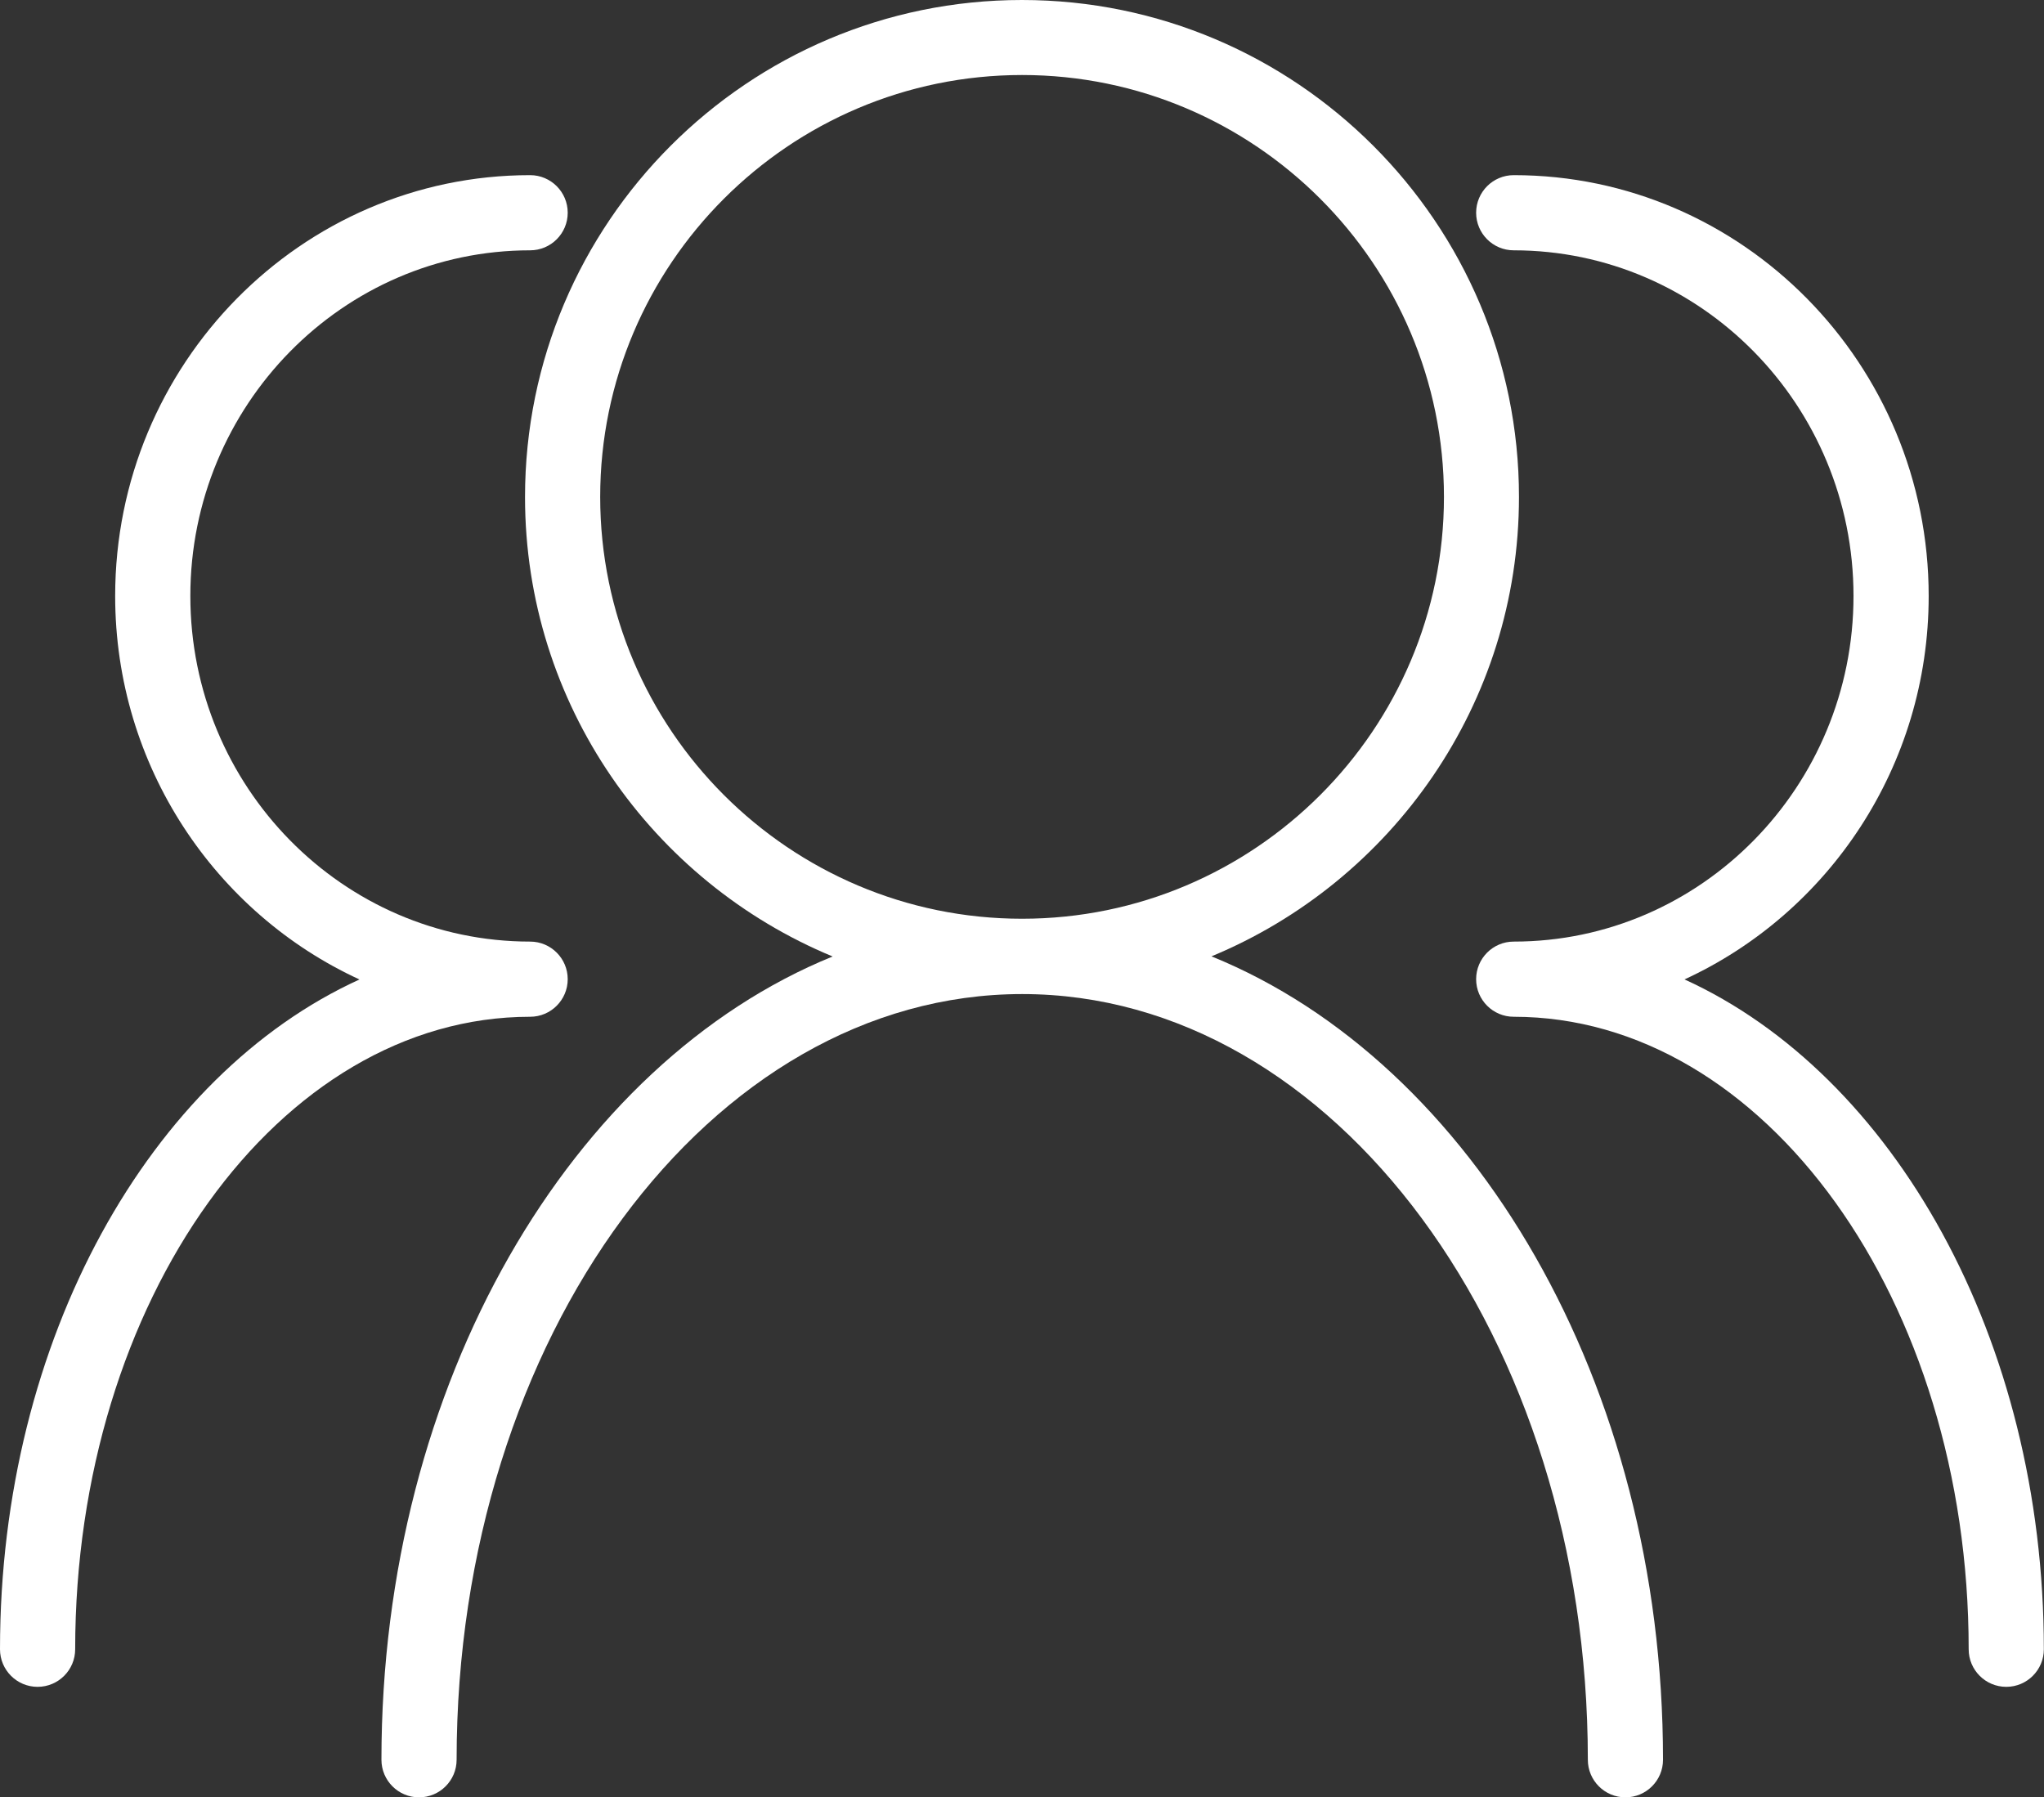
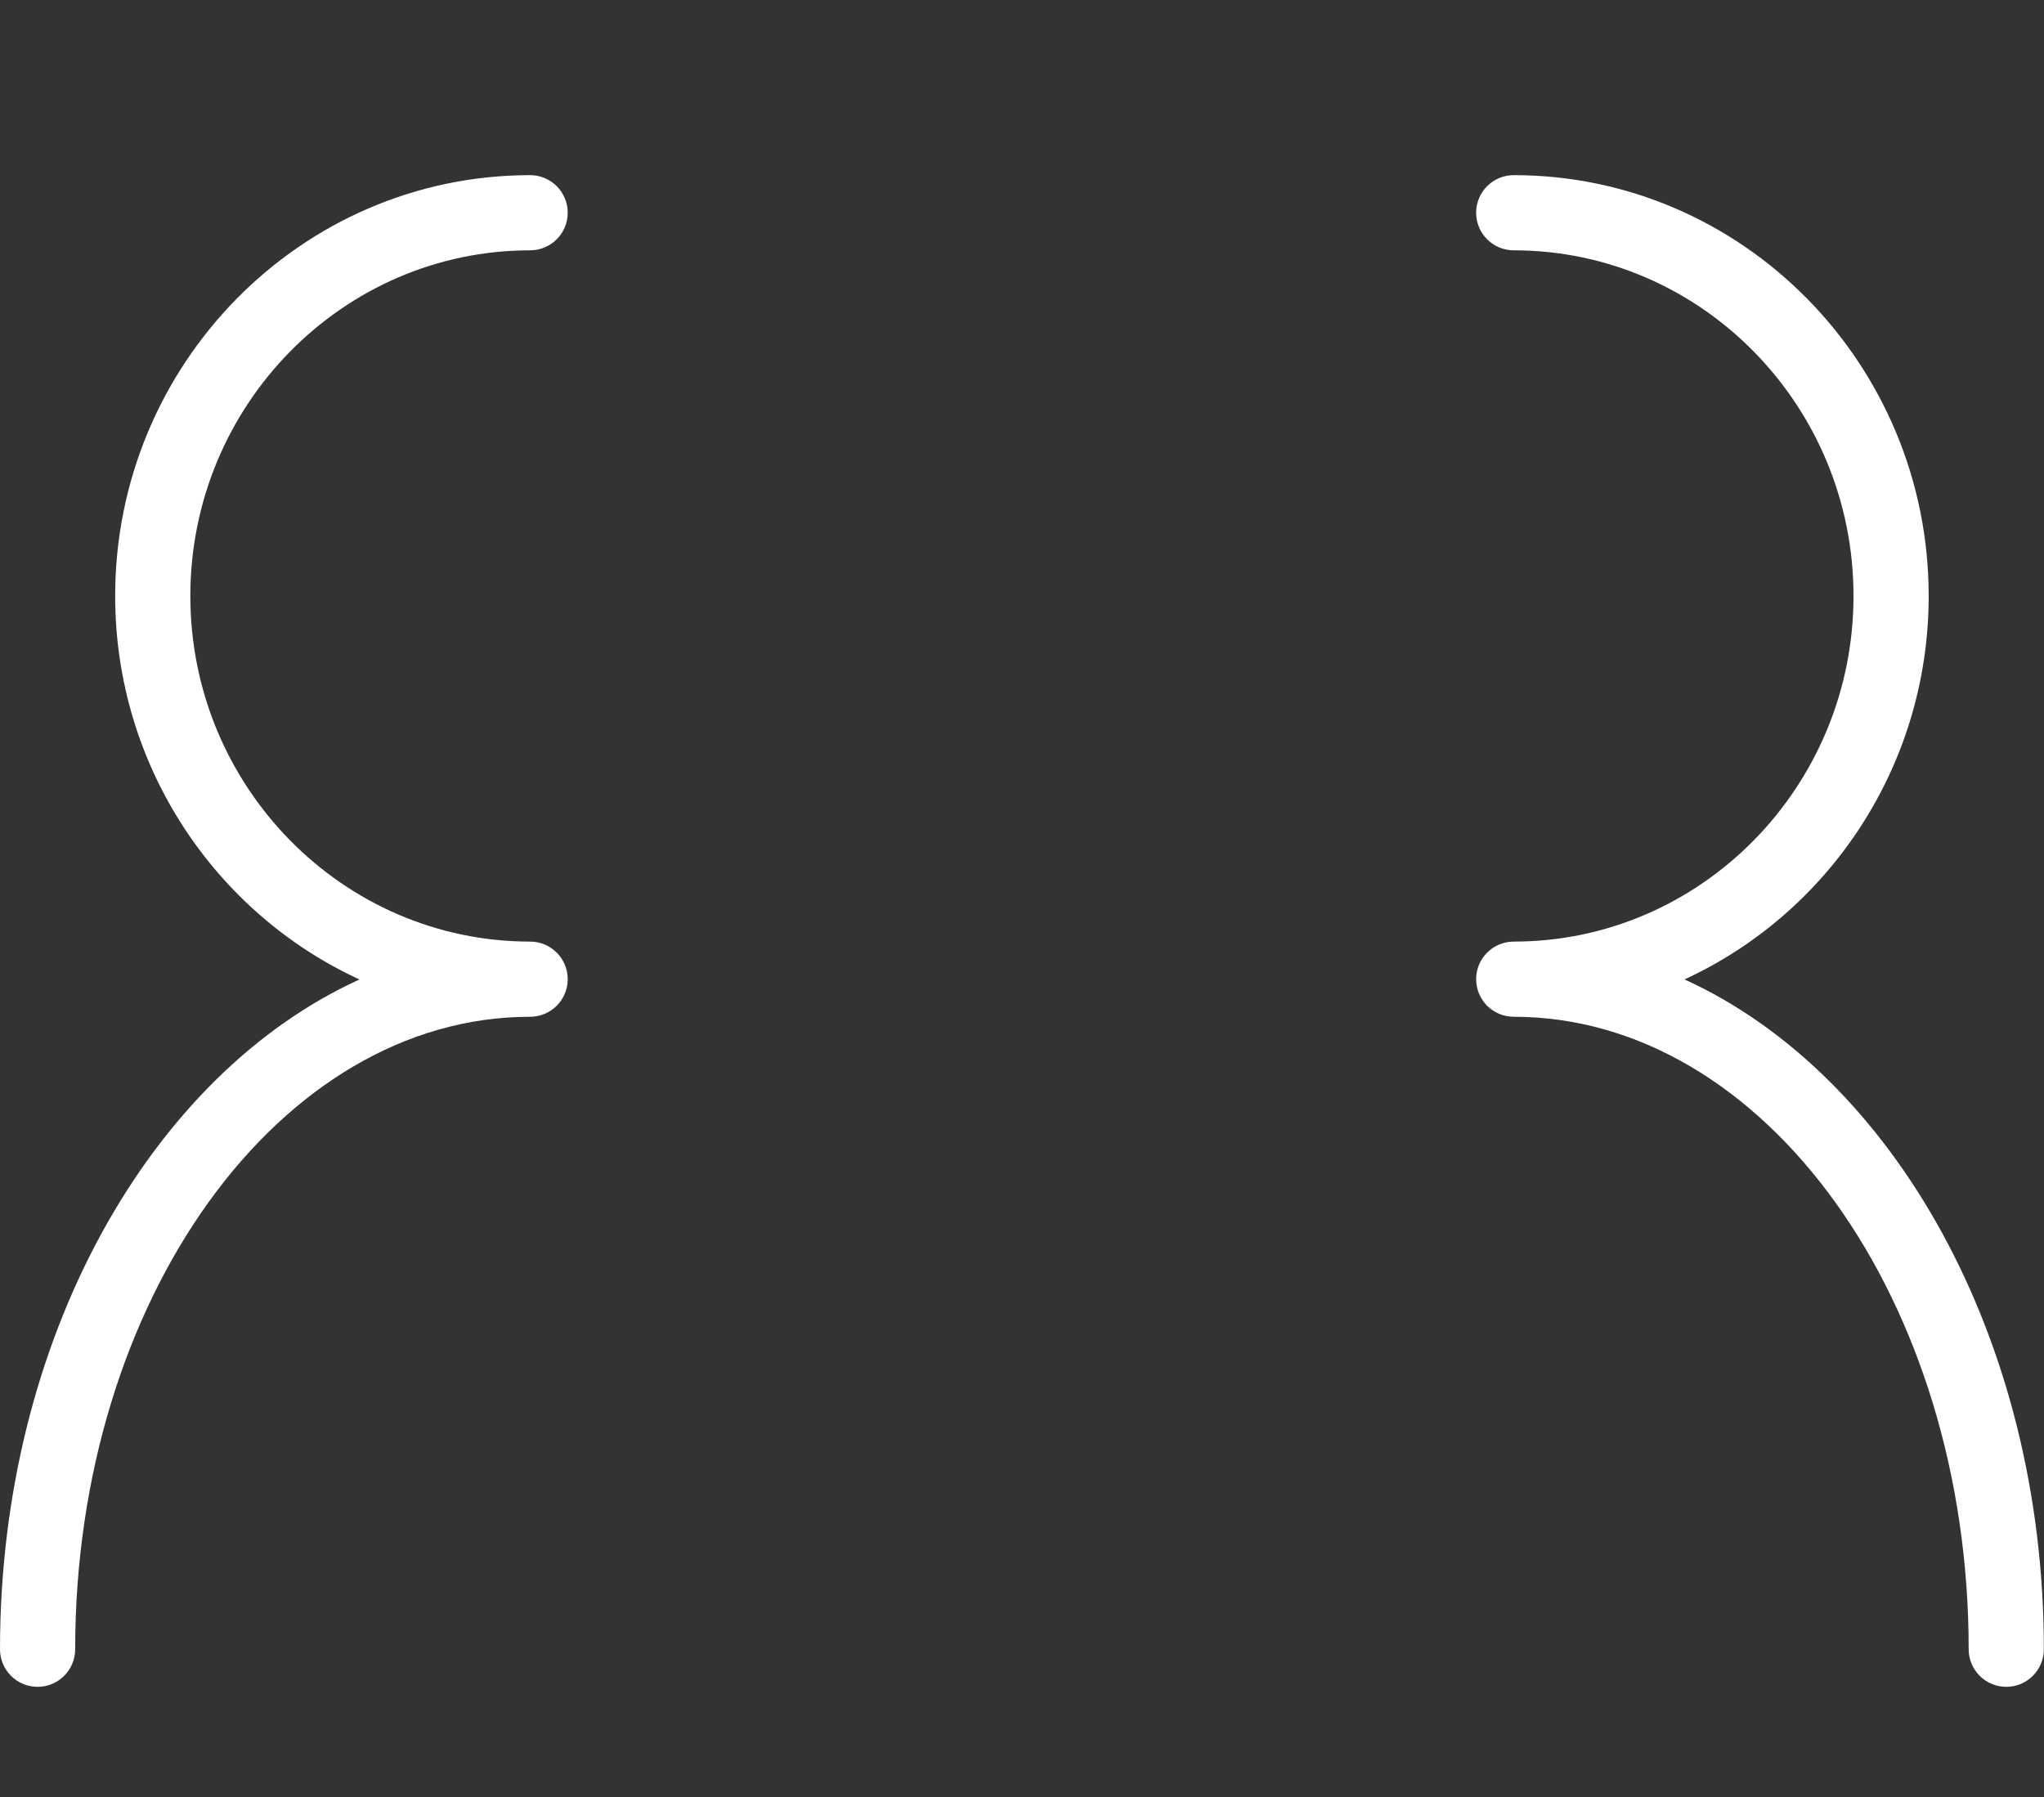
<svg xmlns="http://www.w3.org/2000/svg" id="b" viewBox="0 0 135.95 119.54">
  <rect x="0" y="0" width="135.95" height="119.54" fill="#333333" stroke="none" />
  <defs>
    <style>.e{fill:#fff;}</style>
  </defs>
  <g id="c">
    <g id="d">
-       <path class="e" d="M80.58,63.61c11.99-4.97,20.45-16.79,20.45-30.56C101.03,14.83,86.2,0,67.97,0S34.92,14.83,34.92,33.06c0,13.77,8.46,25.59,20.46,30.56-17.37,7.07-30.01,28.35-30.01,53.43,0,1.38,1.12,2.5,2.5,2.5s2.5-1.12,2.5-2.5c0-28.08,16.88-50.93,37.62-50.93s37.62,22.85,37.62,50.93c0,1.38,1.12,2.5,2.5,2.5s2.5-1.12,2.5-2.5c0-25.08-12.65-46.36-30.01-53.43Zm-40.66-30.56c0-15.47,12.59-28.06,28.06-28.06s28.06,12.59,28.06,28.06-12.59,28.06-28.06,28.06-28.06-12.59-28.06-28.06Z" />
      <path class="e" d="M112.03,65.15c9.57-4.4,16.25-14.17,16.25-25.51,0-15.43-12.38-27.99-27.6-27.99-1.38,0-2.5,1.12-2.5,2.5s1.12,2.5,2.5,2.5c12.46,0,22.6,10.31,22.6,22.99s-10.14,22.99-22.6,22.99c-1.38,0-2.5,1.12-2.5,2.5s1.12,2.5,2.5,2.5c16.68,0,30.26,18.87,30.26,42.07,0,1.38,1.12,2.5,2.5,2.5s2.5-1.12,2.5-2.5c0-20.66-10.02-38.23-23.91-44.56Z" />
      <path class="e" d="M37.76,65.13c0-1.38-1.12-2.5-2.5-2.5-12.46,0-22.6-10.31-22.6-22.99s10.14-22.99,22.6-22.99c1.38,0,2.5-1.12,2.5-2.5s-1.12-2.5-2.5-2.5c-15.22,0-27.6,12.56-27.6,27.99,0,11.33,6.68,21.11,16.25,25.51C10.02,71.47,0,89.05,0,109.7c0,1.38,1.12,2.5,2.5,2.5s2.5-1.12,2.5-2.5c0-23.2,13.57-42.07,30.26-42.07,1.38,0,2.5-1.12,2.5-2.5Z" />
    </g>
  </g>
</svg>